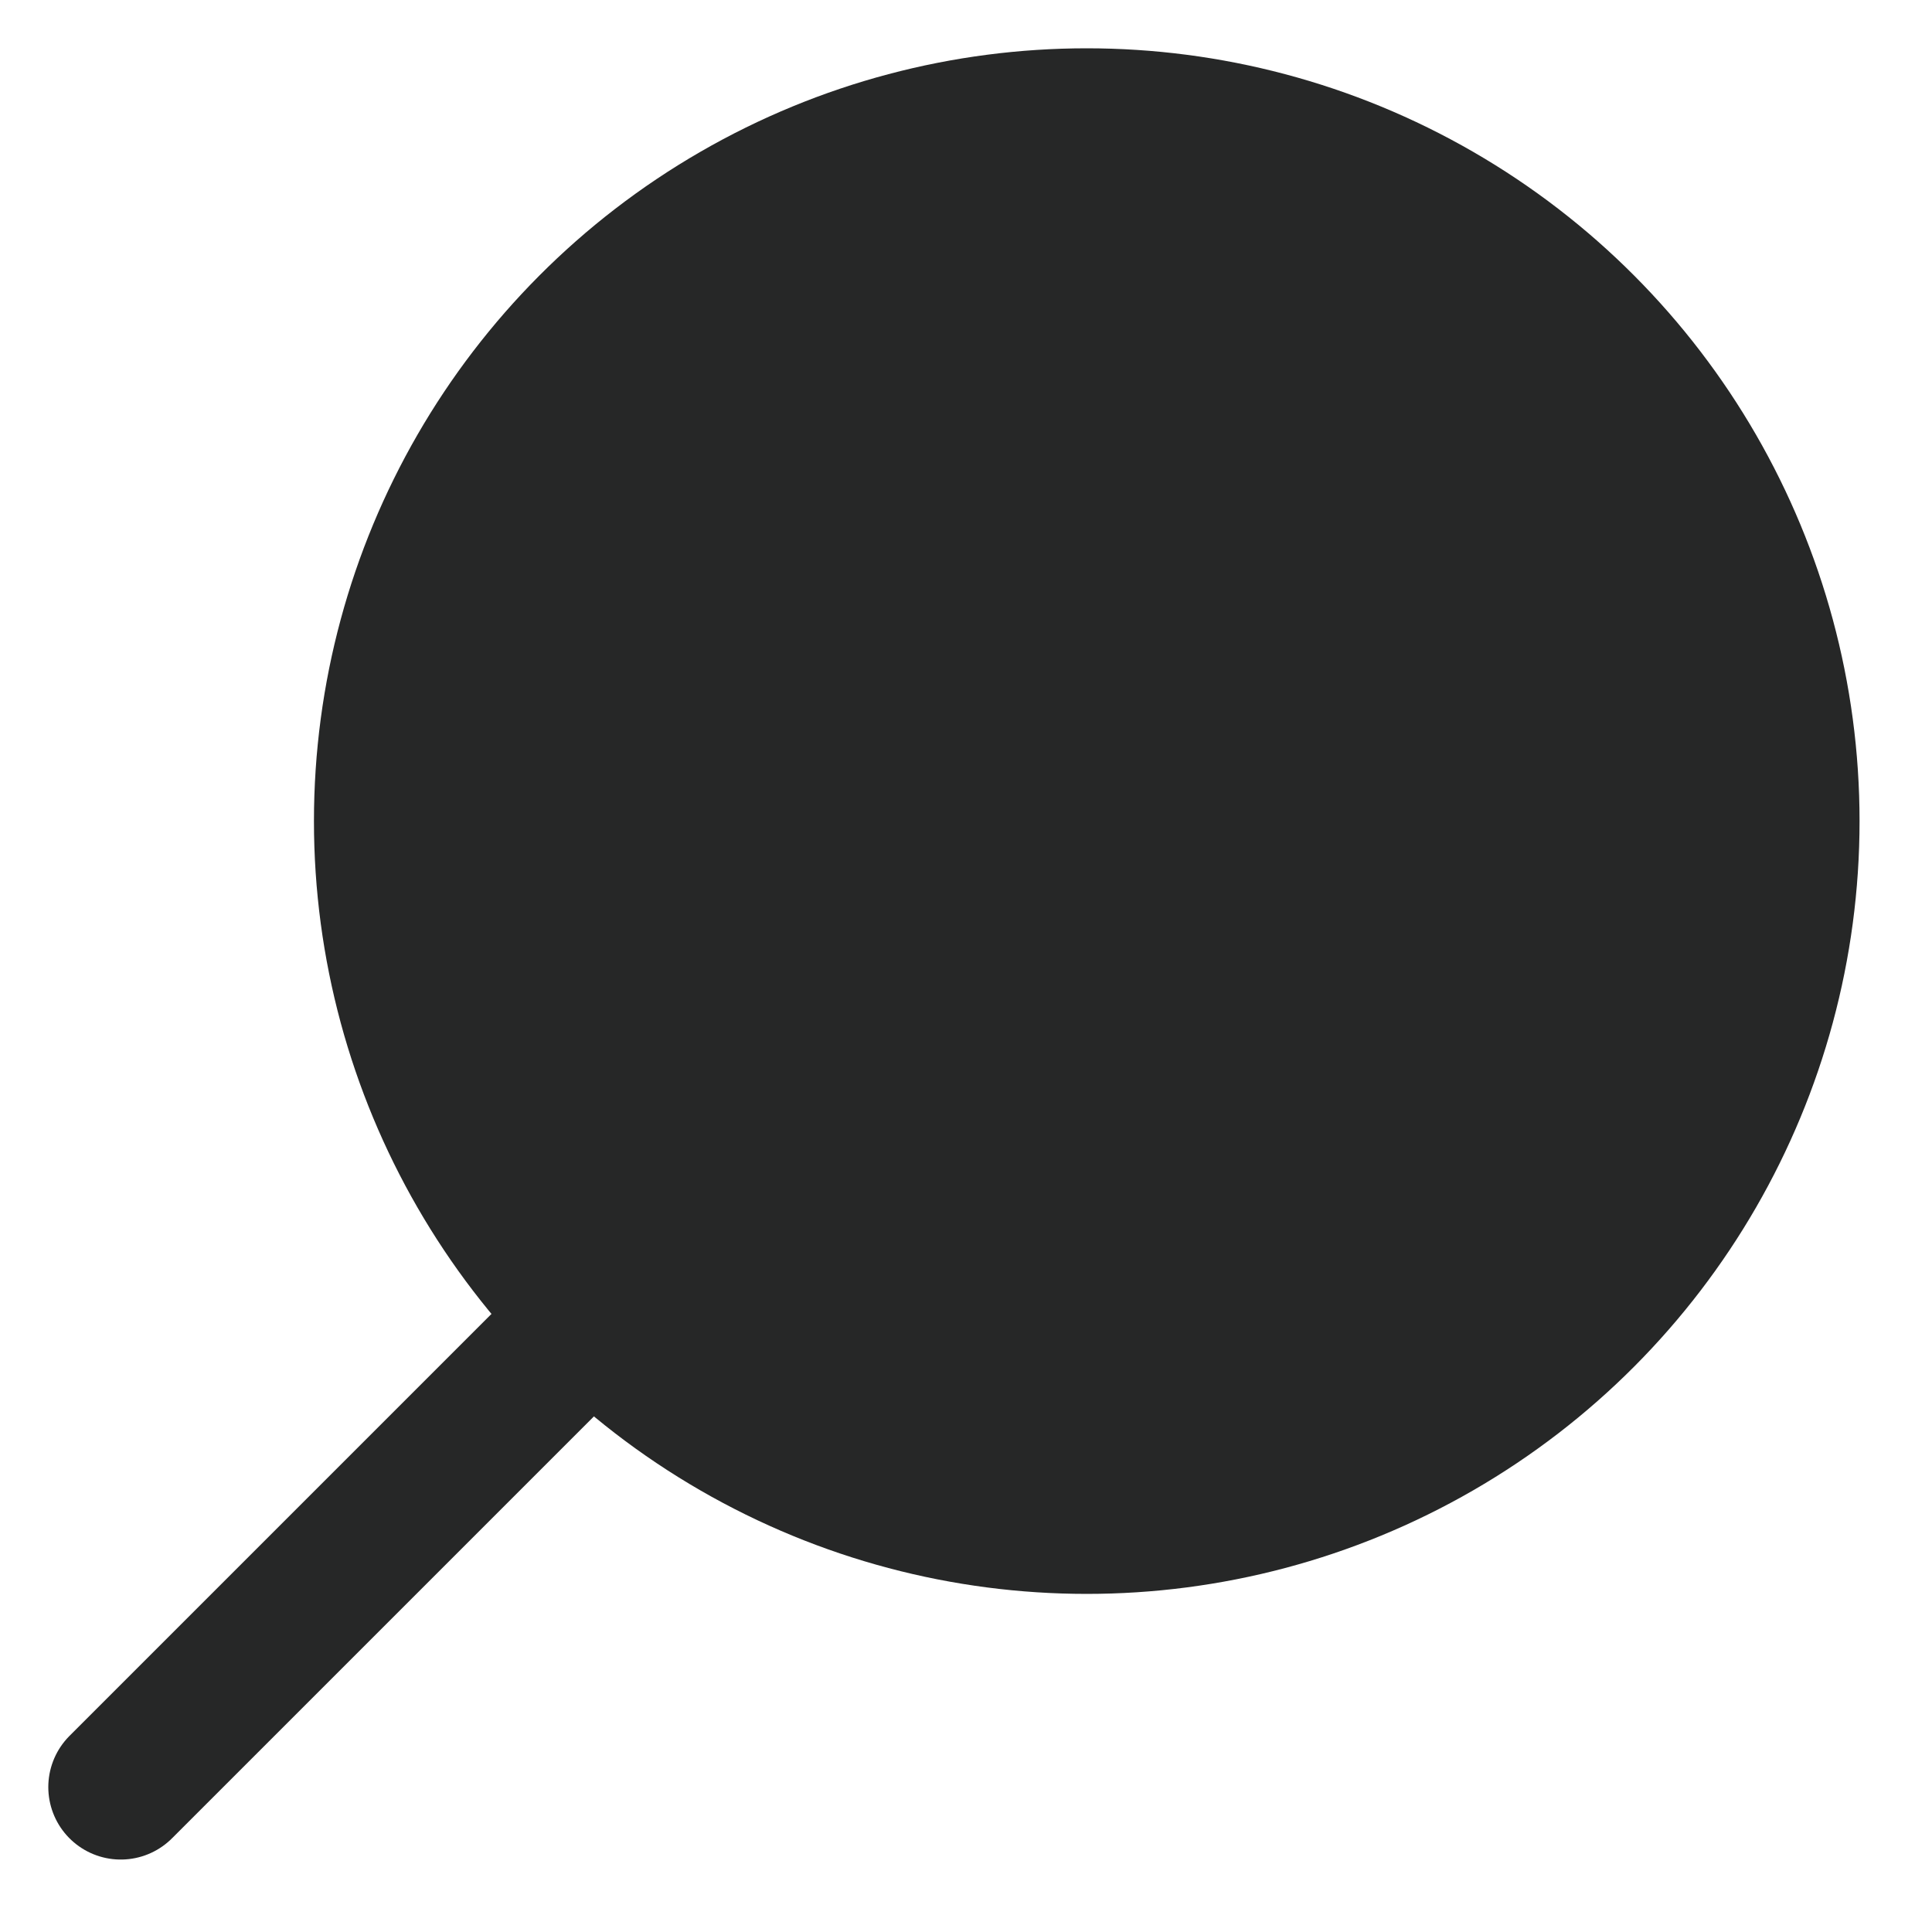
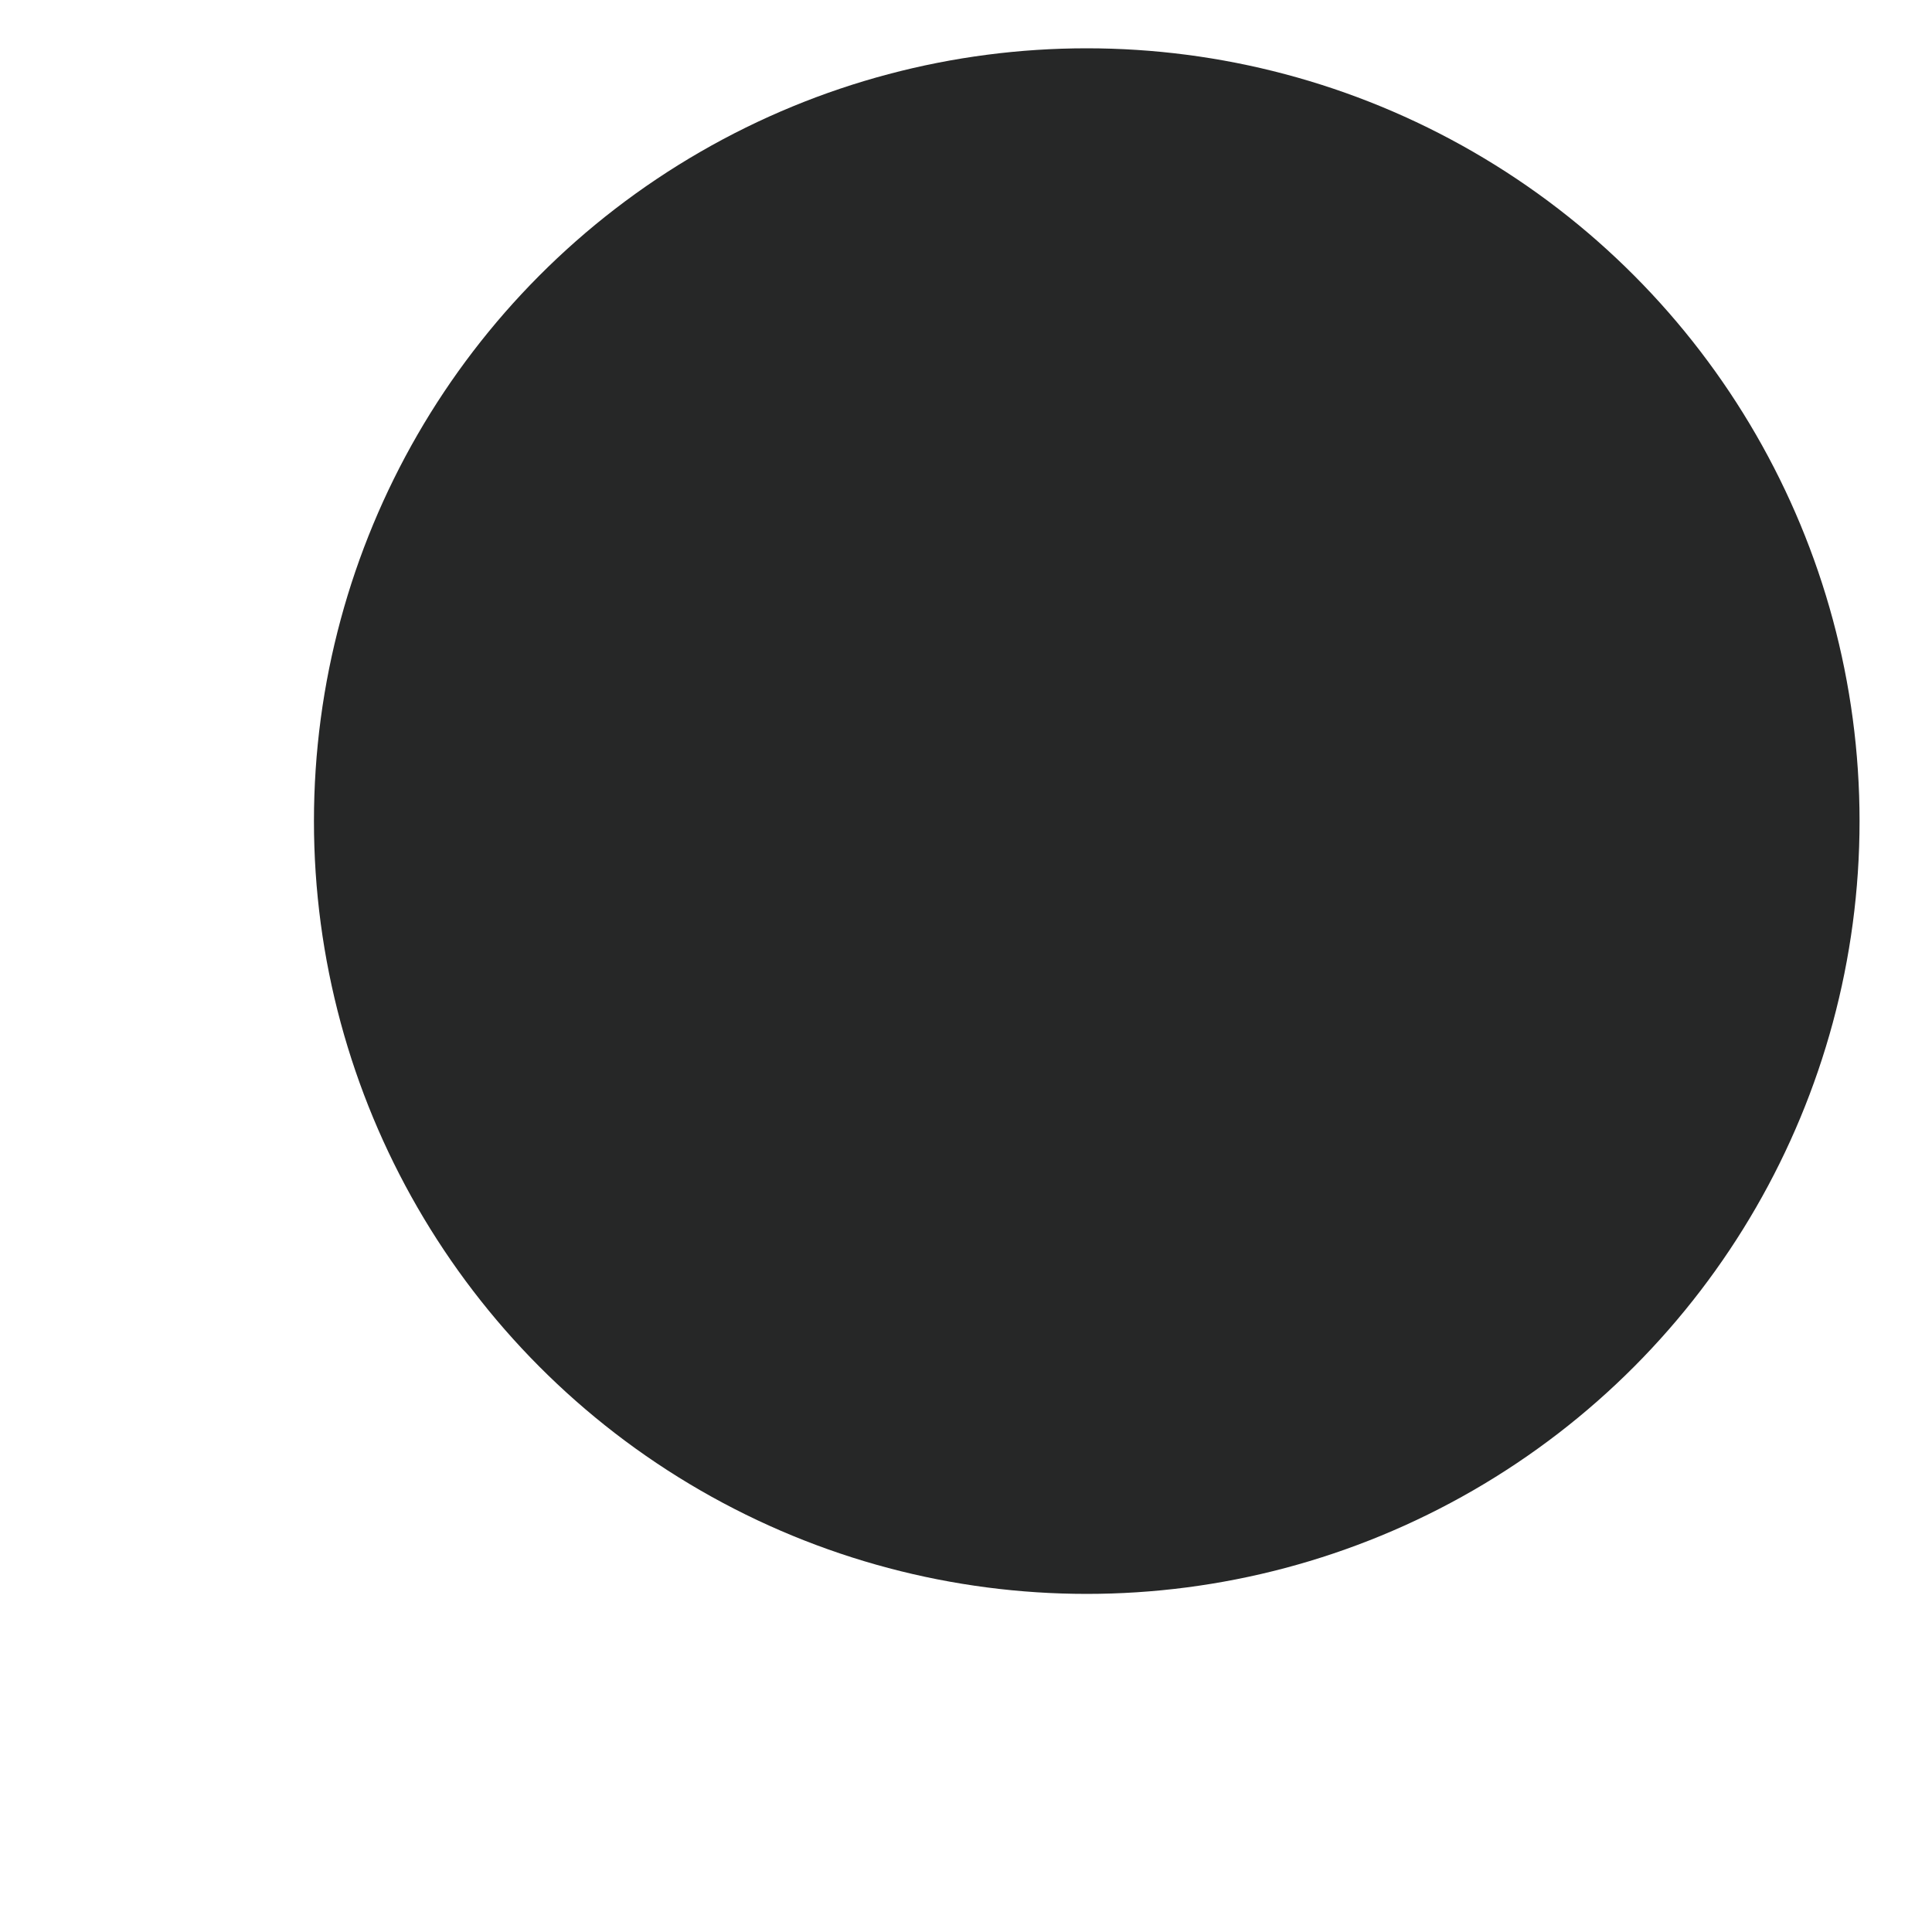
<svg xmlns="http://www.w3.org/2000/svg" width="40" height="40" viewBox="0 0 40 40" fill="none">
  <circle cx="22.5" cy="17" r="16" fill="#262727" />
-   <path d="M22.5 17L2.5 37" stroke="#262727" stroke-width="3" stroke-linecap="round" />
</svg>